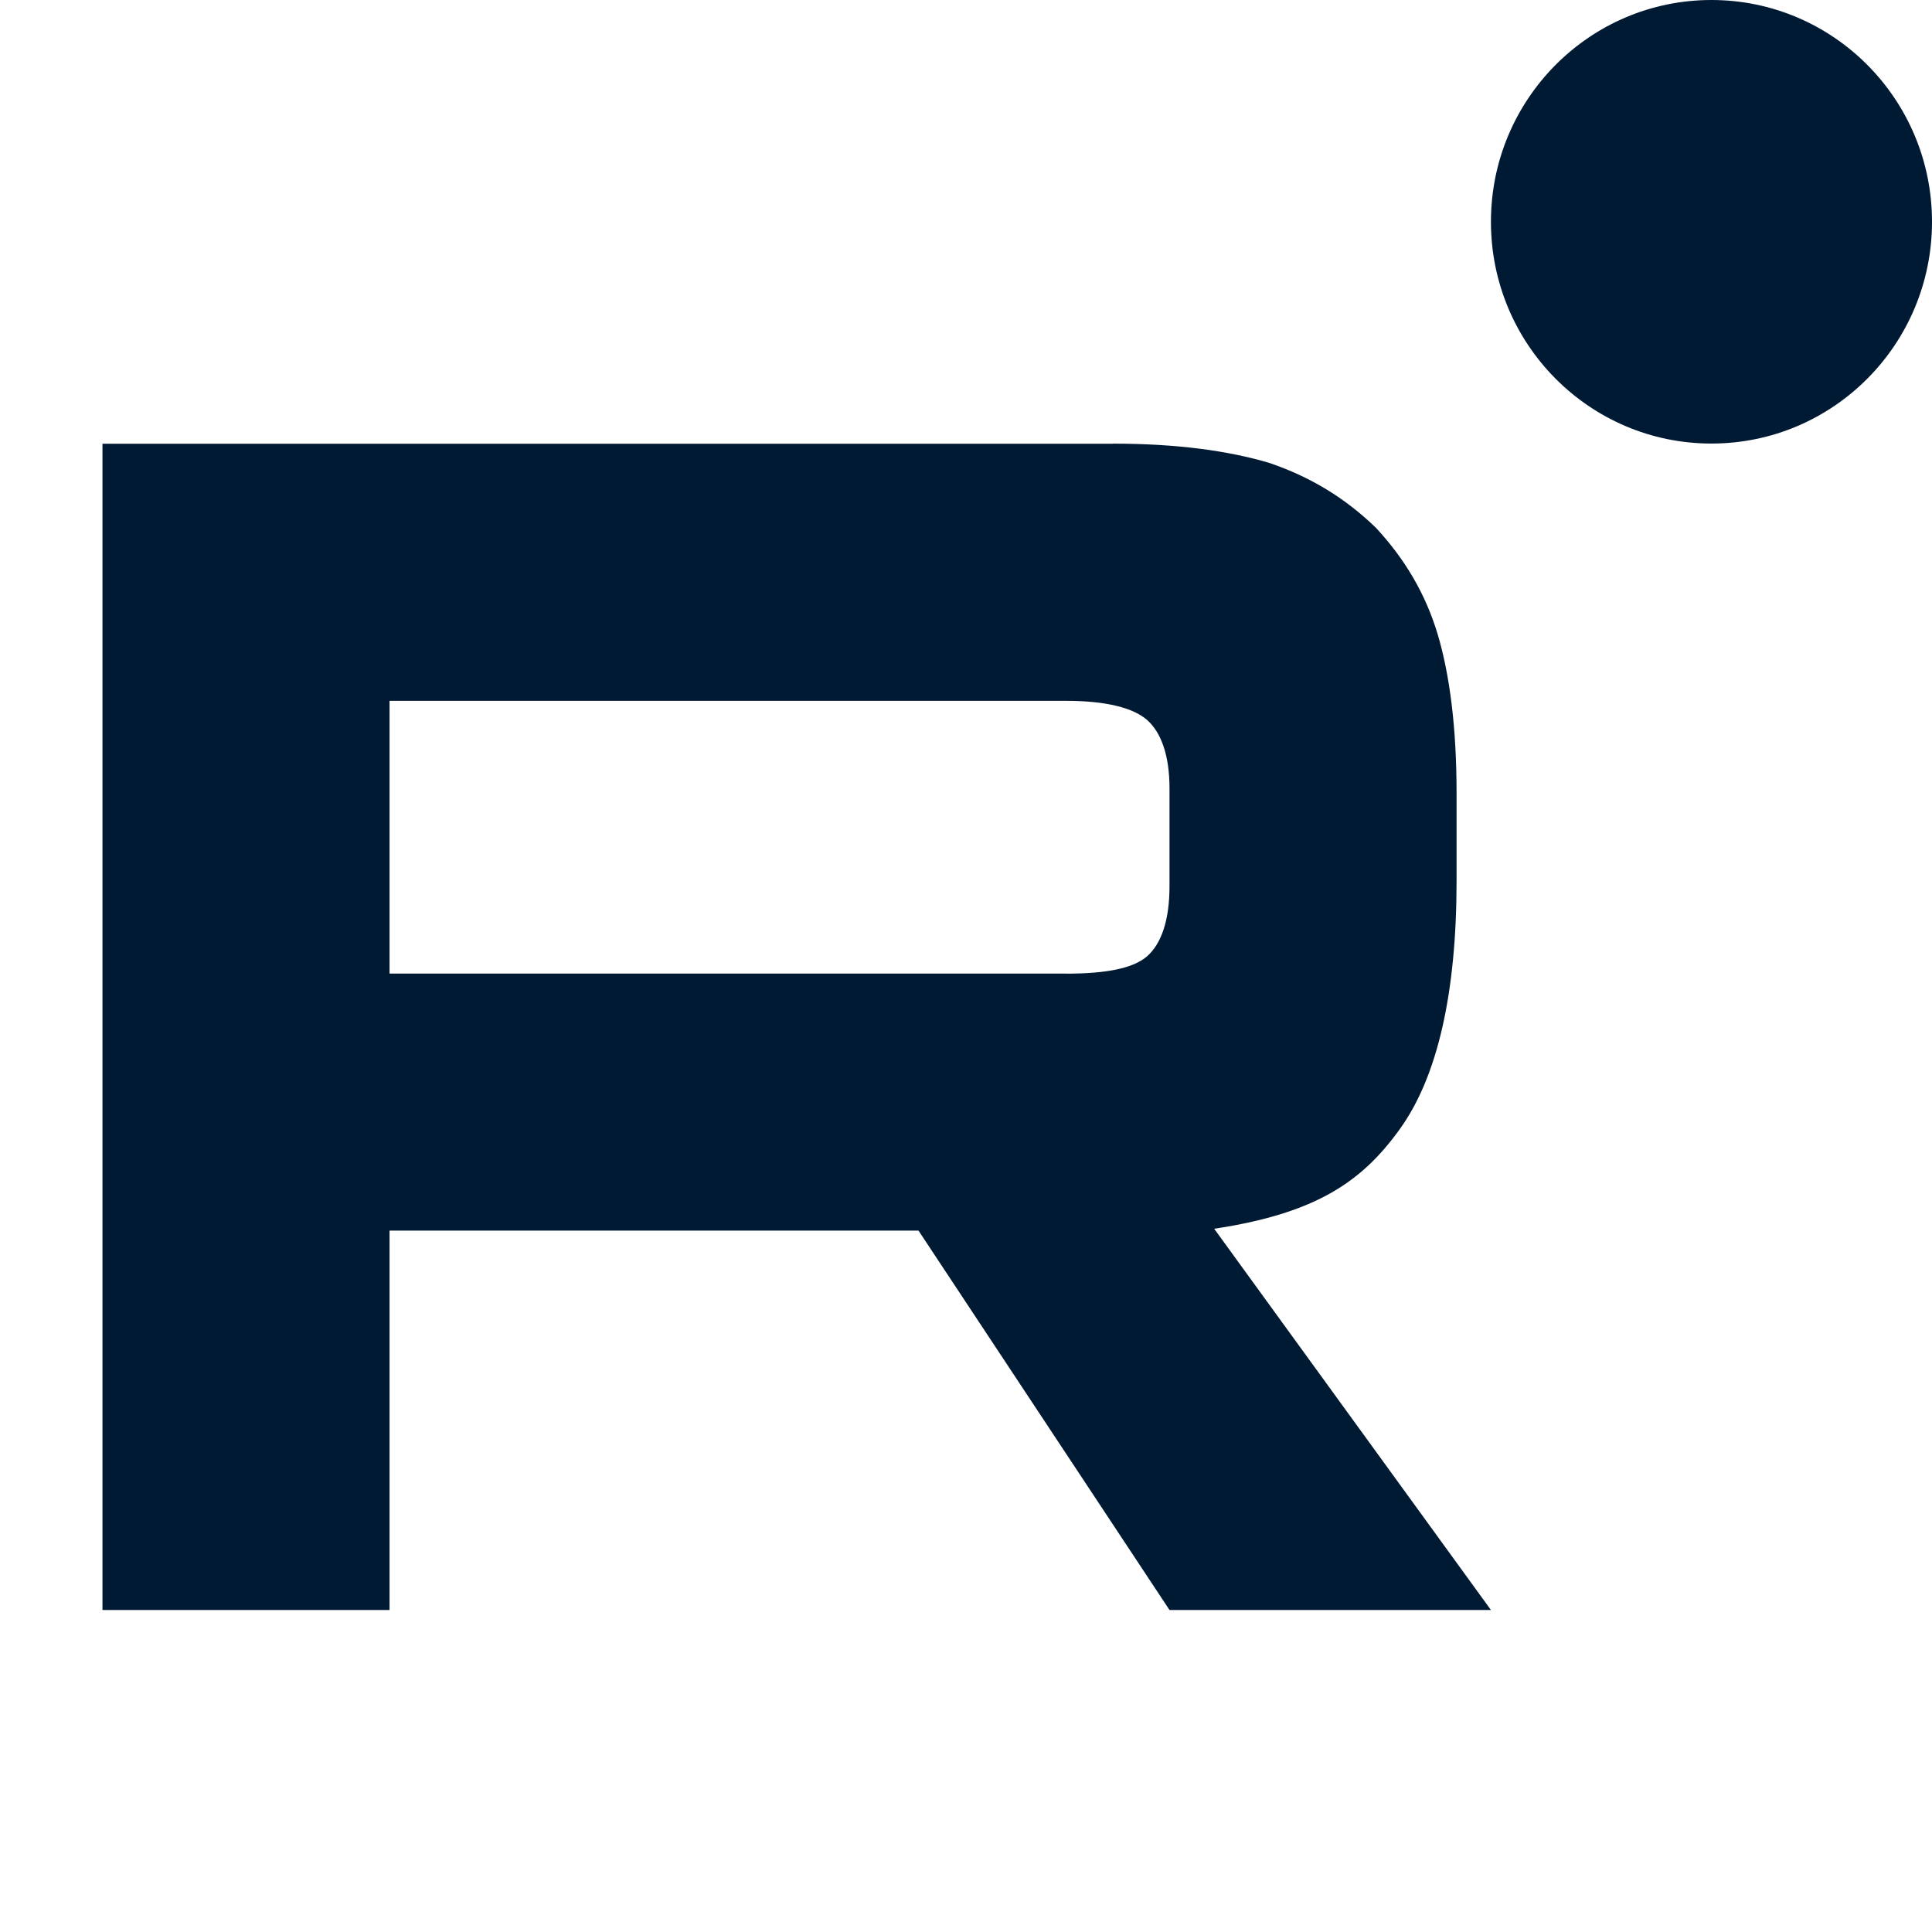
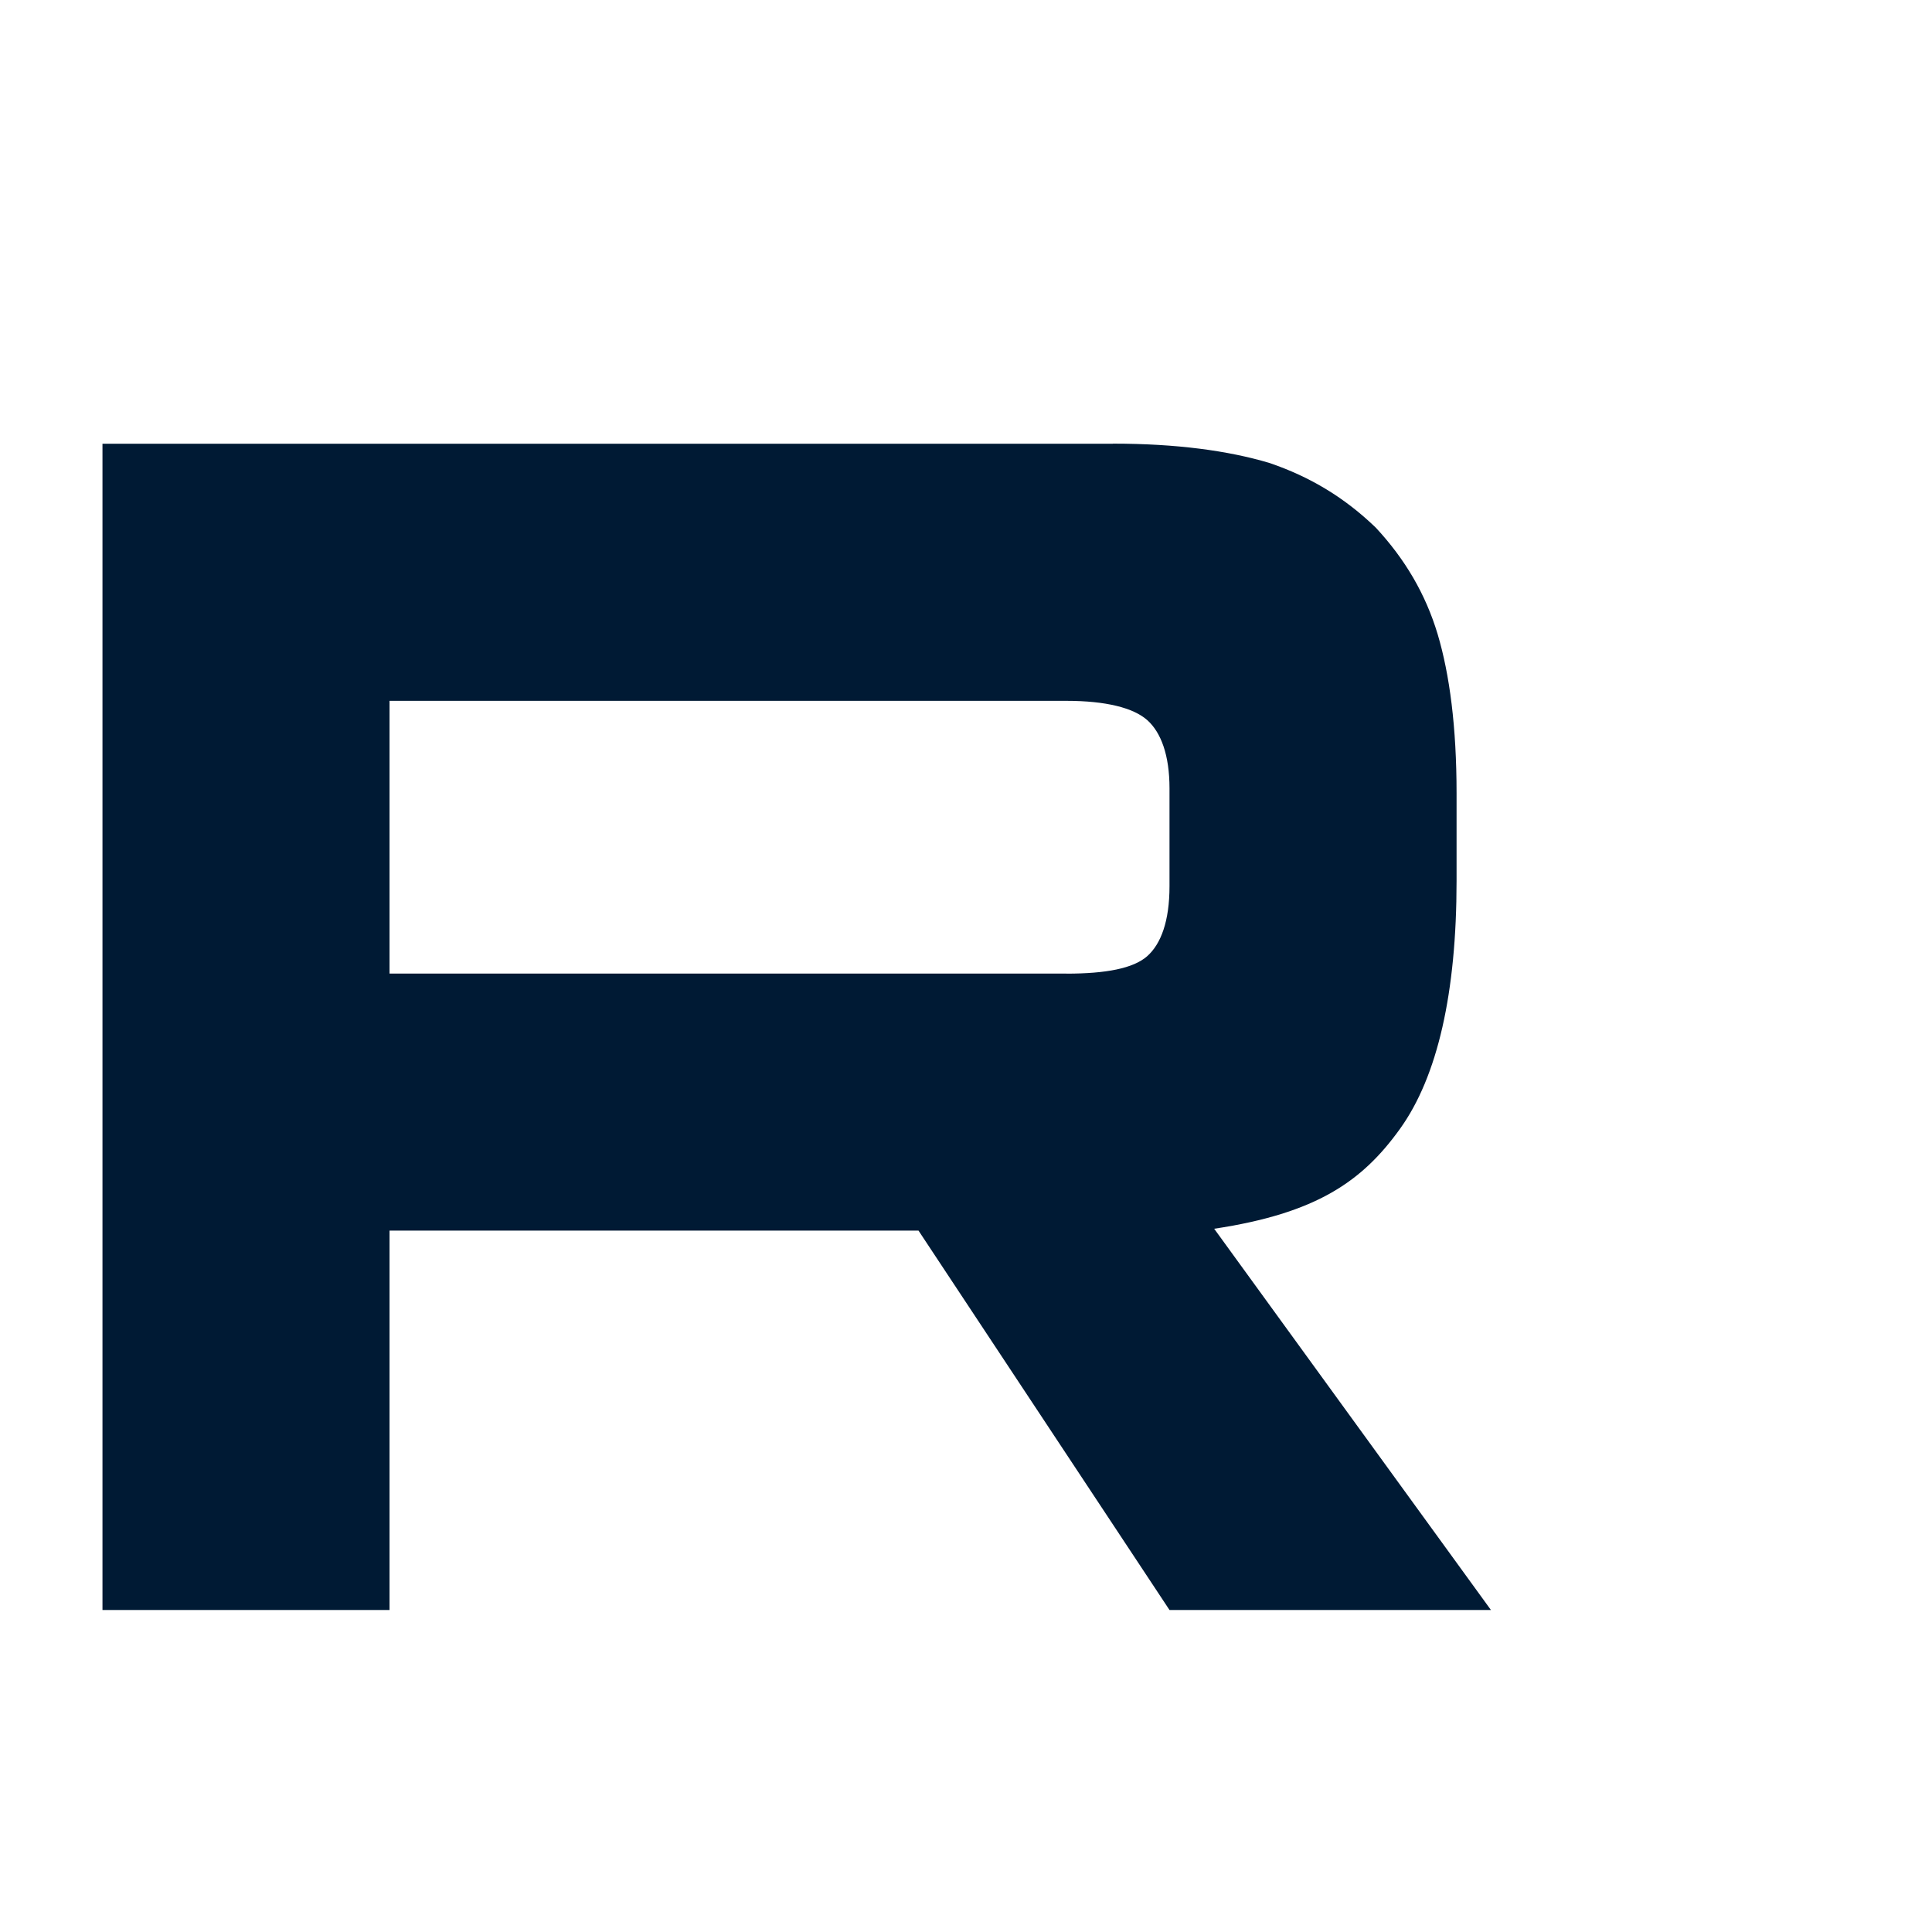
<svg xmlns="http://www.w3.org/2000/svg" width="24" height="24" viewBox="0 0 24 24" fill="none">
  <path d="M13.247 12.094H4.839V8.706H13.247C13.738 8.706 14.079 8.793 14.251 8.945C14.422 9.097 14.528 9.38 14.528 9.792V11.009C14.528 11.443 14.422 11.726 14.251 11.878C14.079 12.03 13.738 12.095 13.247 12.095V12.094ZM13.824 5.512H1.273V20H4.839V15.287H11.41L14.528 20H18.521L15.083 15.264C16.351 15.073 16.92 14.678 17.389 14.026C17.859 13.374 18.094 12.332 18.094 10.941V9.855C18.094 9.03 18.008 8.378 17.859 7.878C17.709 7.379 17.453 6.944 17.09 6.554C16.706 6.184 16.279 5.924 15.766 5.75C15.254 5.598 14.613 5.511 13.824 5.511V5.512Z" fill="#001A34" />
-   <path d="M21.26 5.51C22.773 5.51 24 4.277 24 2.755C24 1.234 22.773 0 21.26 0C19.747 0 18.521 1.234 18.521 2.755C18.521 4.277 19.747 5.51 21.26 5.51Z" fill="#001A34" />
</svg>